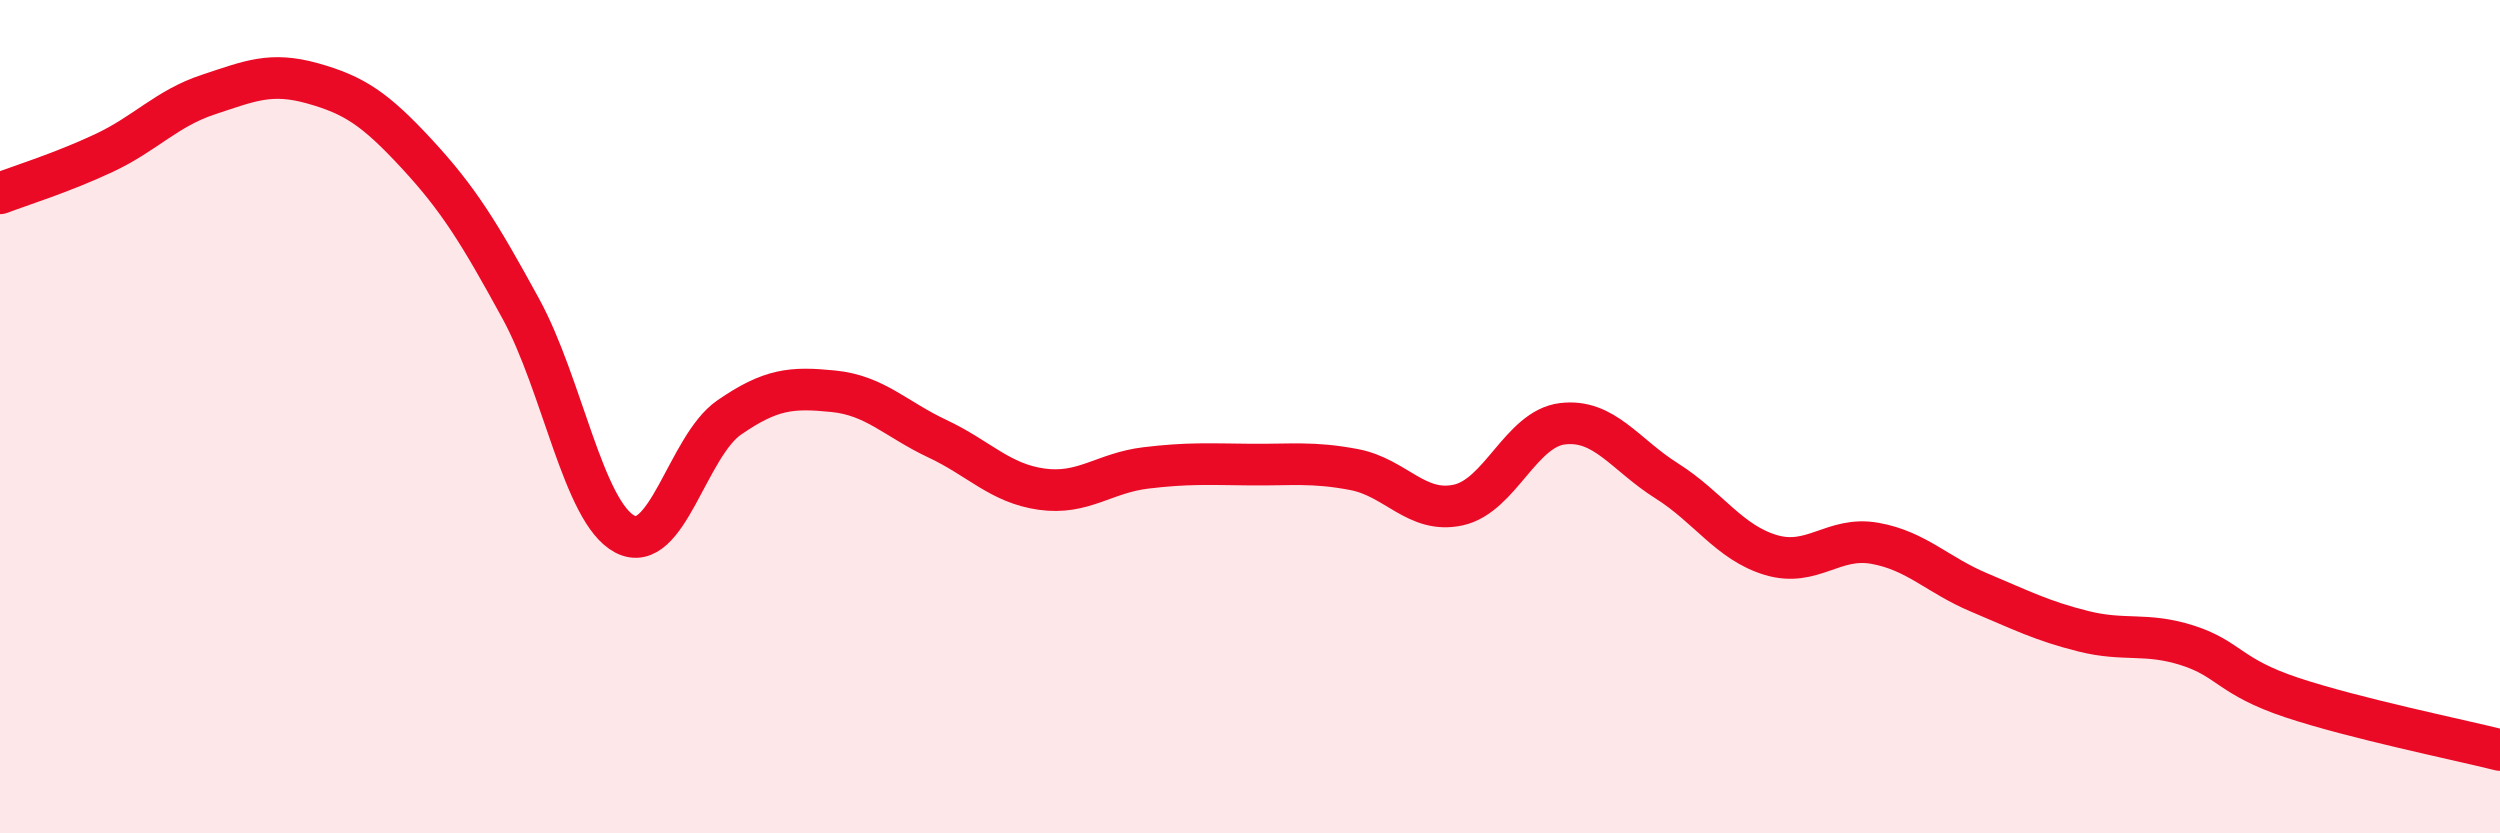
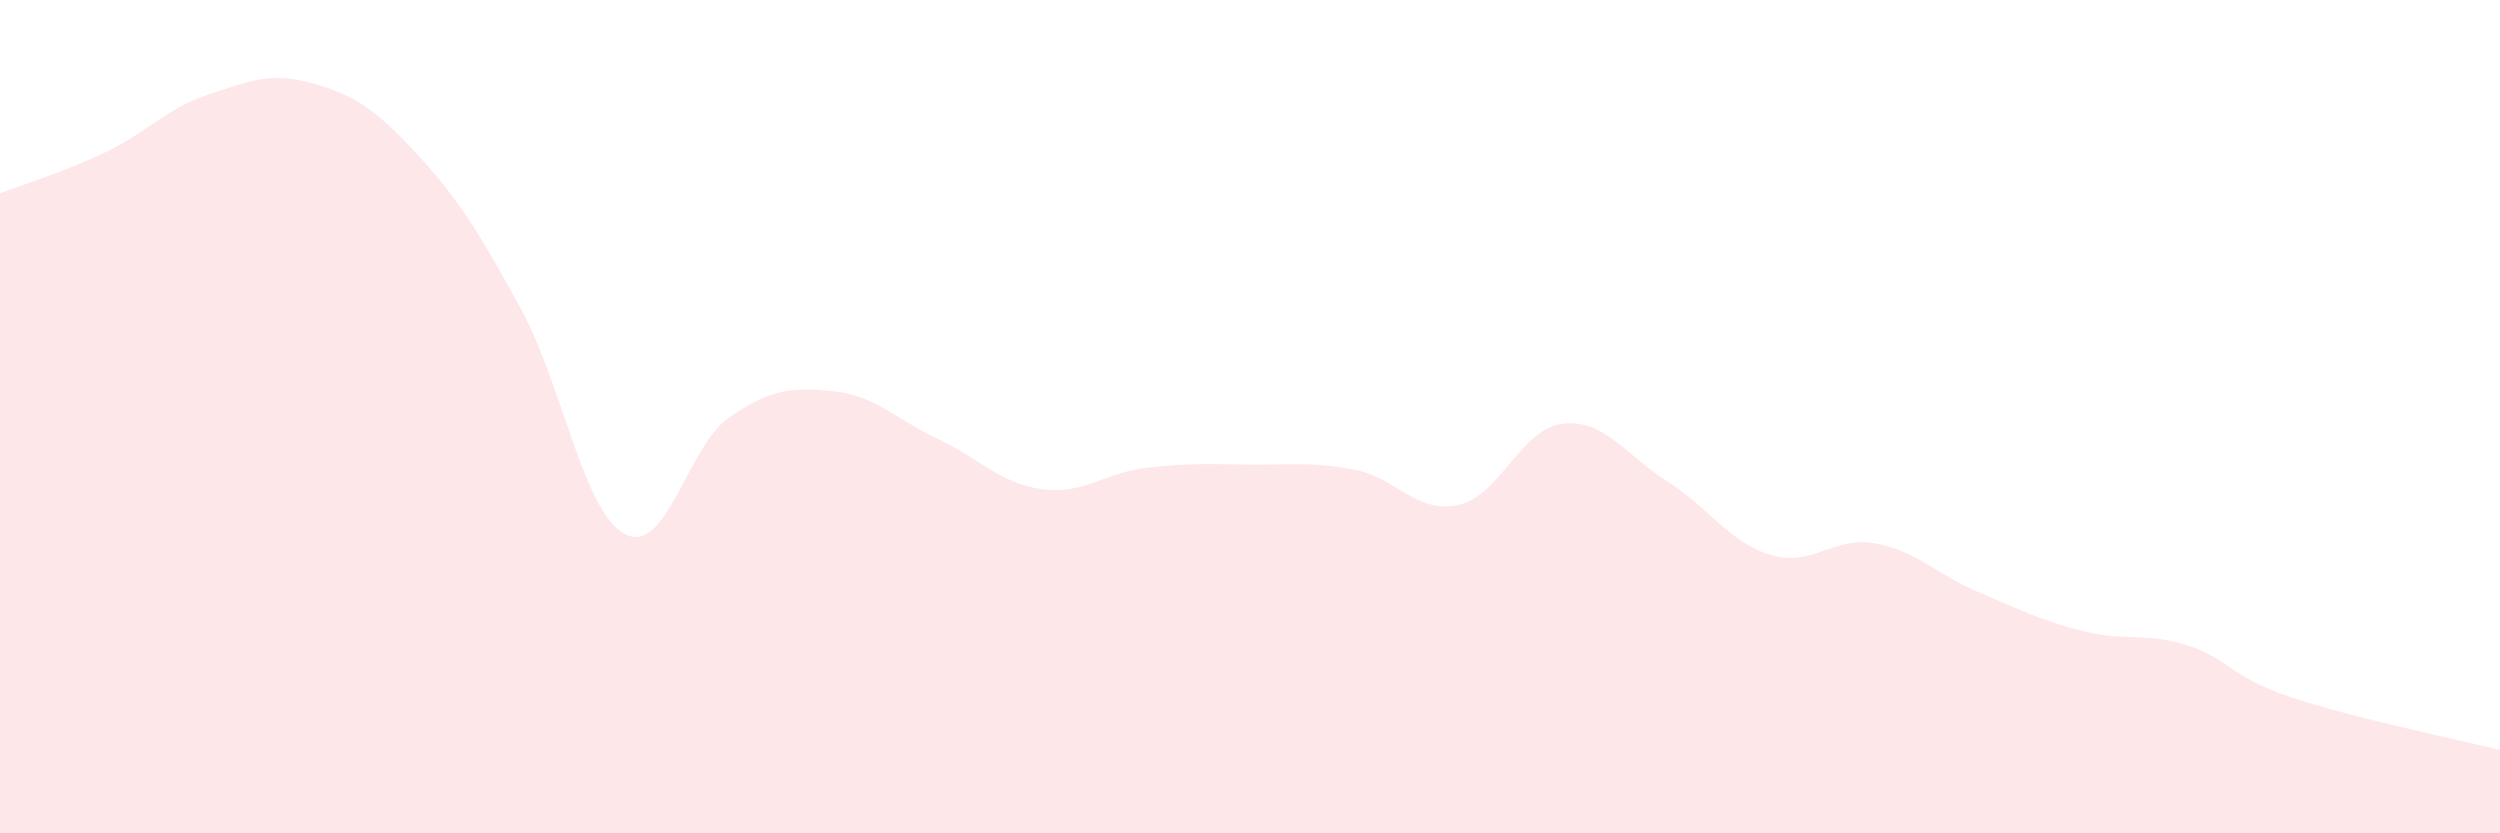
<svg xmlns="http://www.w3.org/2000/svg" width="60" height="20" viewBox="0 0 60 20">
  <path d="M 0,4.64 C 0.5,4.45 1.5,4.14 2.5,3.67 C 3.5,3.2 4,2.6 5,2.27 C 6,1.94 6.5,1.72 7.5,2 C 8.5,2.28 9,2.61 10,3.69 C 11,4.77 11.5,5.58 12.5,7.41 C 13.5,9.24 14,12.3 15,12.82 C 16,13.34 16.5,10.71 17.5,10.02 C 18.5,9.33 19,9.29 20,9.39 C 21,9.49 21.5,10.06 22.5,10.53 C 23.5,11 24,11.6 25,11.74 C 26,11.88 26.5,11.35 27.5,11.23 C 28.5,11.11 29,11.14 30,11.15 C 31,11.16 31.5,11.08 32.5,11.27 C 33.5,11.46 34,12.34 35,12.12 C 36,11.9 36.5,10.29 37.5,10.17 C 38.5,10.05 39,10.91 40,11.54 C 41,12.17 41.5,13.02 42.5,13.32 C 43.5,13.62 44,12.86 45,13.04 C 46,13.22 46.5,13.8 47.5,14.22 C 48.5,14.64 49,14.9 50,15.15 C 51,15.4 51.5,15.17 52.5,15.49 C 53.5,15.81 53.5,16.24 55,16.74 C 56.5,17.24 59,17.75 60,18L60 20L0 20Z" fill="#EB0A25" opacity="0.1" stroke-linecap="round" stroke-linejoin="round" />
-   <path d="M 0,4.64 C 0.5,4.45 1.5,4.14 2.5,3.67 C 3.5,3.2 4,2.6 5,2.27 C 6,1.94 6.5,1.72 7.5,2 C 8.5,2.28 9,2.61 10,3.69 C 11,4.77 11.5,5.58 12.5,7.41 C 13.5,9.24 14,12.3 15,12.82 C 16,13.34 16.5,10.71 17.5,10.02 C 18.5,9.33 19,9.29 20,9.39 C 21,9.49 21.5,10.06 22.5,10.53 C 23.5,11 24,11.6 25,11.74 C 26,11.88 26.5,11.35 27.5,11.23 C 28.5,11.11 29,11.14 30,11.15 C 31,11.16 31.5,11.08 32.5,11.27 C 33.5,11.46 34,12.34 35,12.12 C 36,11.9 36.5,10.29 37.5,10.17 C 38.5,10.05 39,10.91 40,11.54 C 41,12.17 41.5,13.02 42.5,13.32 C 43.5,13.62 44,12.86 45,13.04 C 46,13.22 46.5,13.8 47.5,14.22 C 48.5,14.64 49,14.9 50,15.15 C 51,15.4 51.5,15.17 52.5,15.49 C 53.5,15.81 53.5,16.24 55,16.74 C 56.5,17.24 59,17.75 60,18" stroke="#EB0A25" stroke-width="1" fill="none" stroke-linecap="round" stroke-linejoin="round" />
</svg>